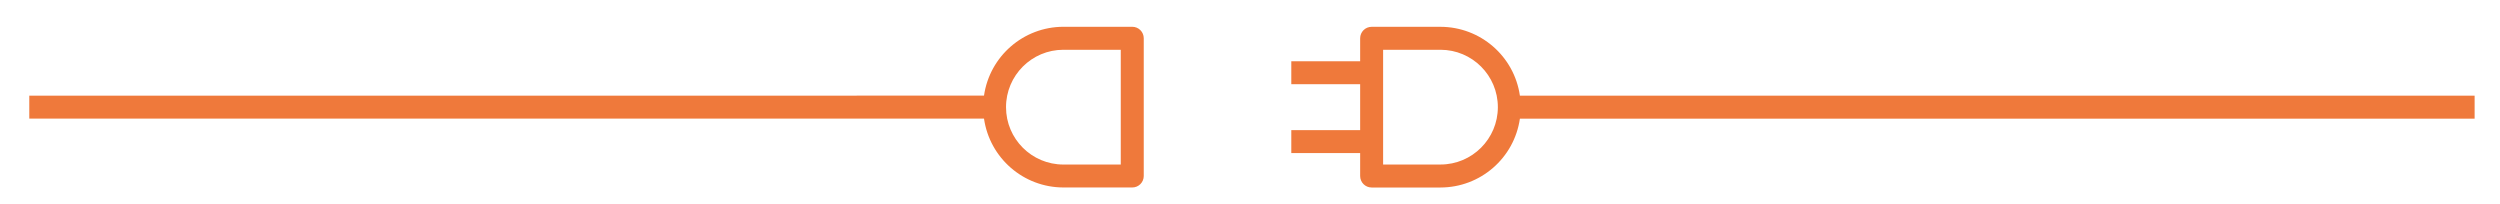
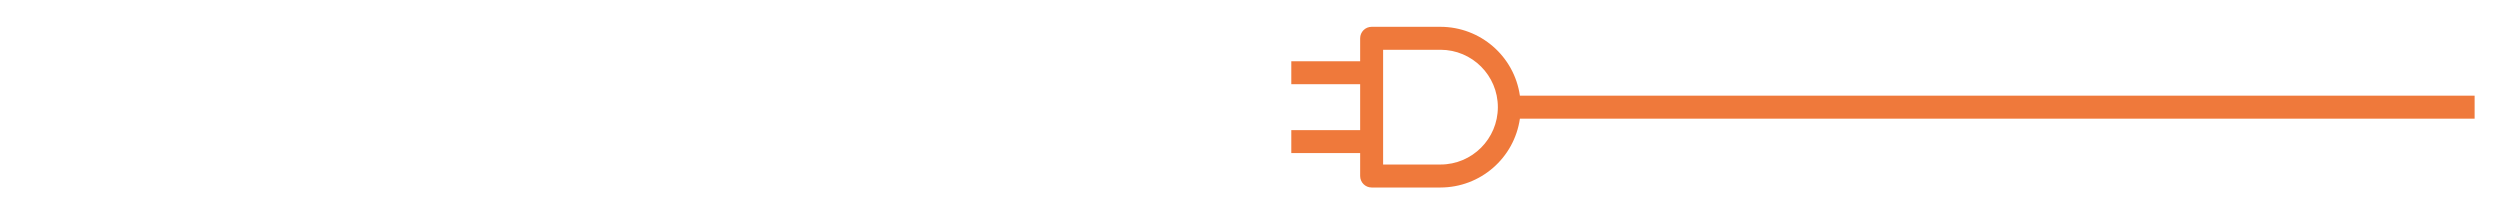
<svg xmlns="http://www.w3.org/2000/svg" version="1.1" id="Layer_3" x="0px" y="0px" viewBox="0 0 980 80" style="enable-background:new 0 0 980 80;" xml:space="preserve">
  <style type="text/css">
	.st0{fill:#EF793B;}
</style>
  <g>
    <g>
      <path class="st0" d="M970.04,37.5H595.8c-2.23-15.48-15.49-26.97-31.13-26.99h-26.99c-2.48,0-4.5,2.01-4.5,4.5v9h-26.99v9h26.99    V51h-26.99v9h26.99v9c0,2.48,2.01,4.5,4.5,4.5h26.99c15.64-0.02,28.9-11.51,31.13-26.99h374.25V37.5z M564.67,64.49h-22.49V19.51    h22.49c12.42,0,22.49,10.07,22.49,22.49S577.09,64.49,564.67,64.49z" />
    </g>
  </g>
  <g>
    <g>
-       <path class="st0" d="M11.48,46.5h374.25c2.23,15.48,15.49,26.97,31.13,26.99h26.99c2.48,0,4.5-2.01,4.5-4.5v-9v-9V33v-9v-9    c0-2.48-2.01-4.5-4.5-4.5h-26.99c-15.64,0.02-28.9,11.51-31.13,26.99H11.48V46.5z M416.85,19.51h22.49v44.99h-22.49    c-12.42,0-22.49-10.07-22.49-22.49S404.43,19.51,416.85,19.51z" />
-     </g>
+       </g>
  </g>
</svg>